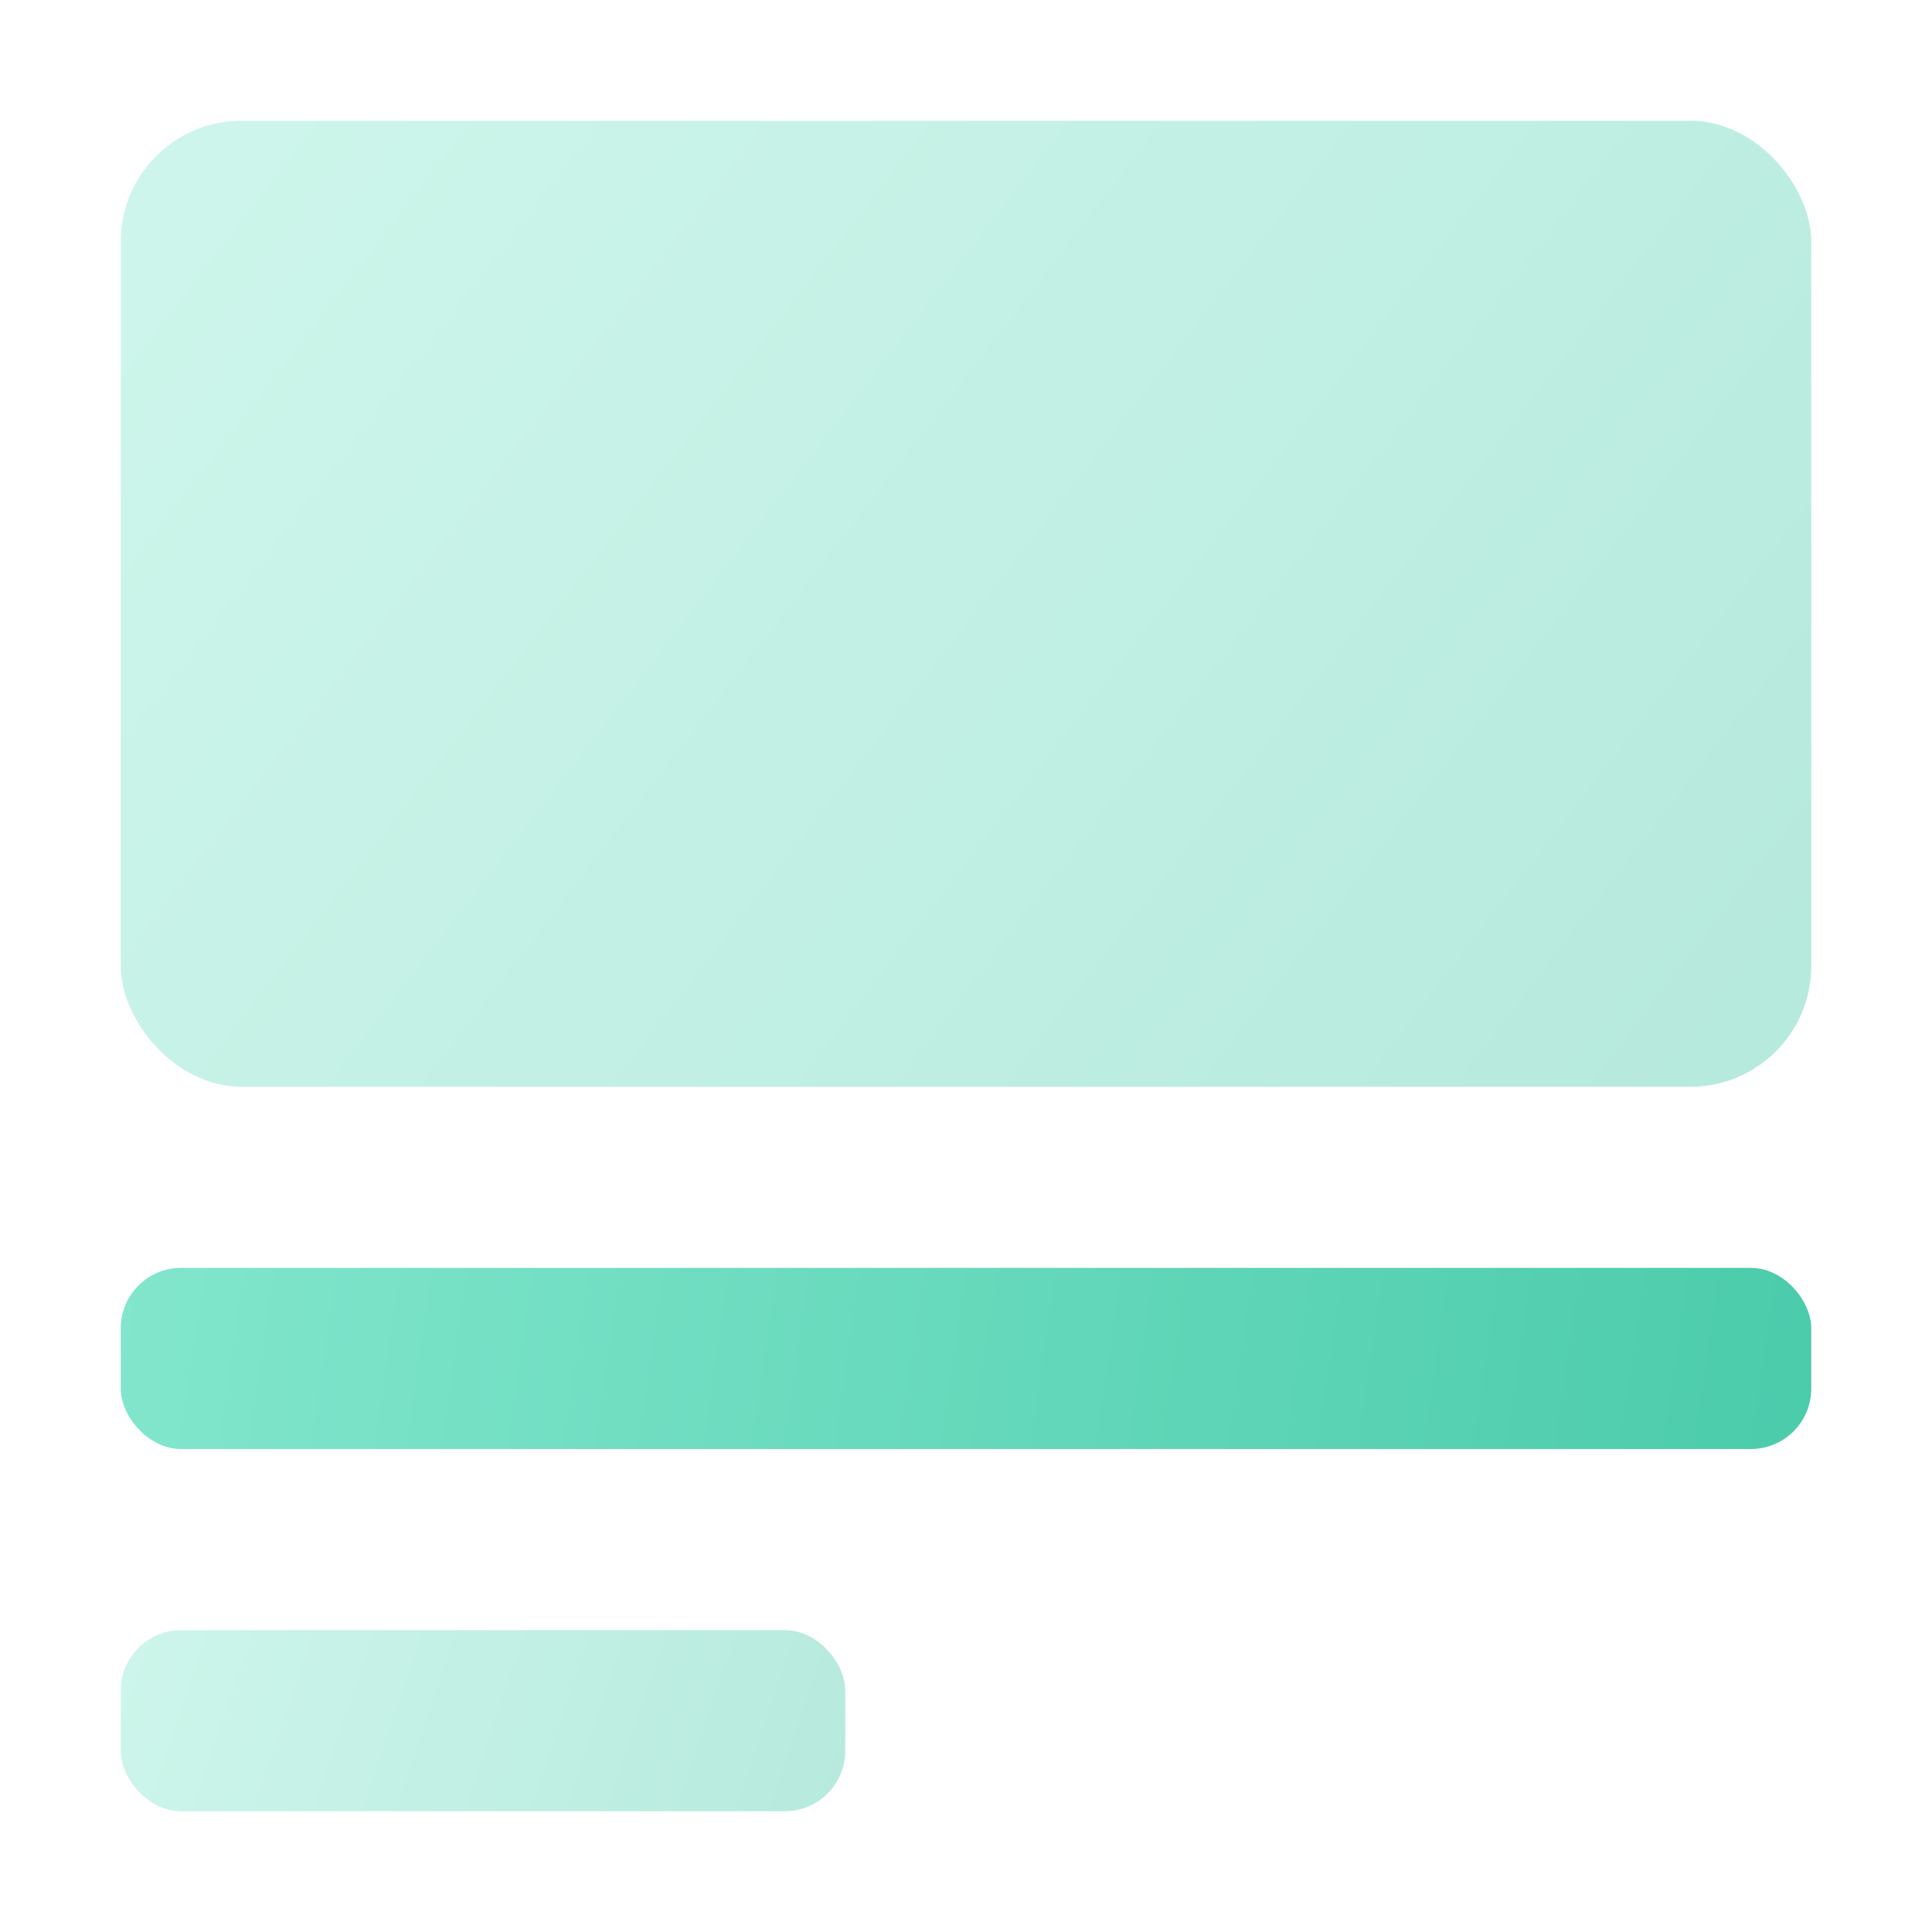
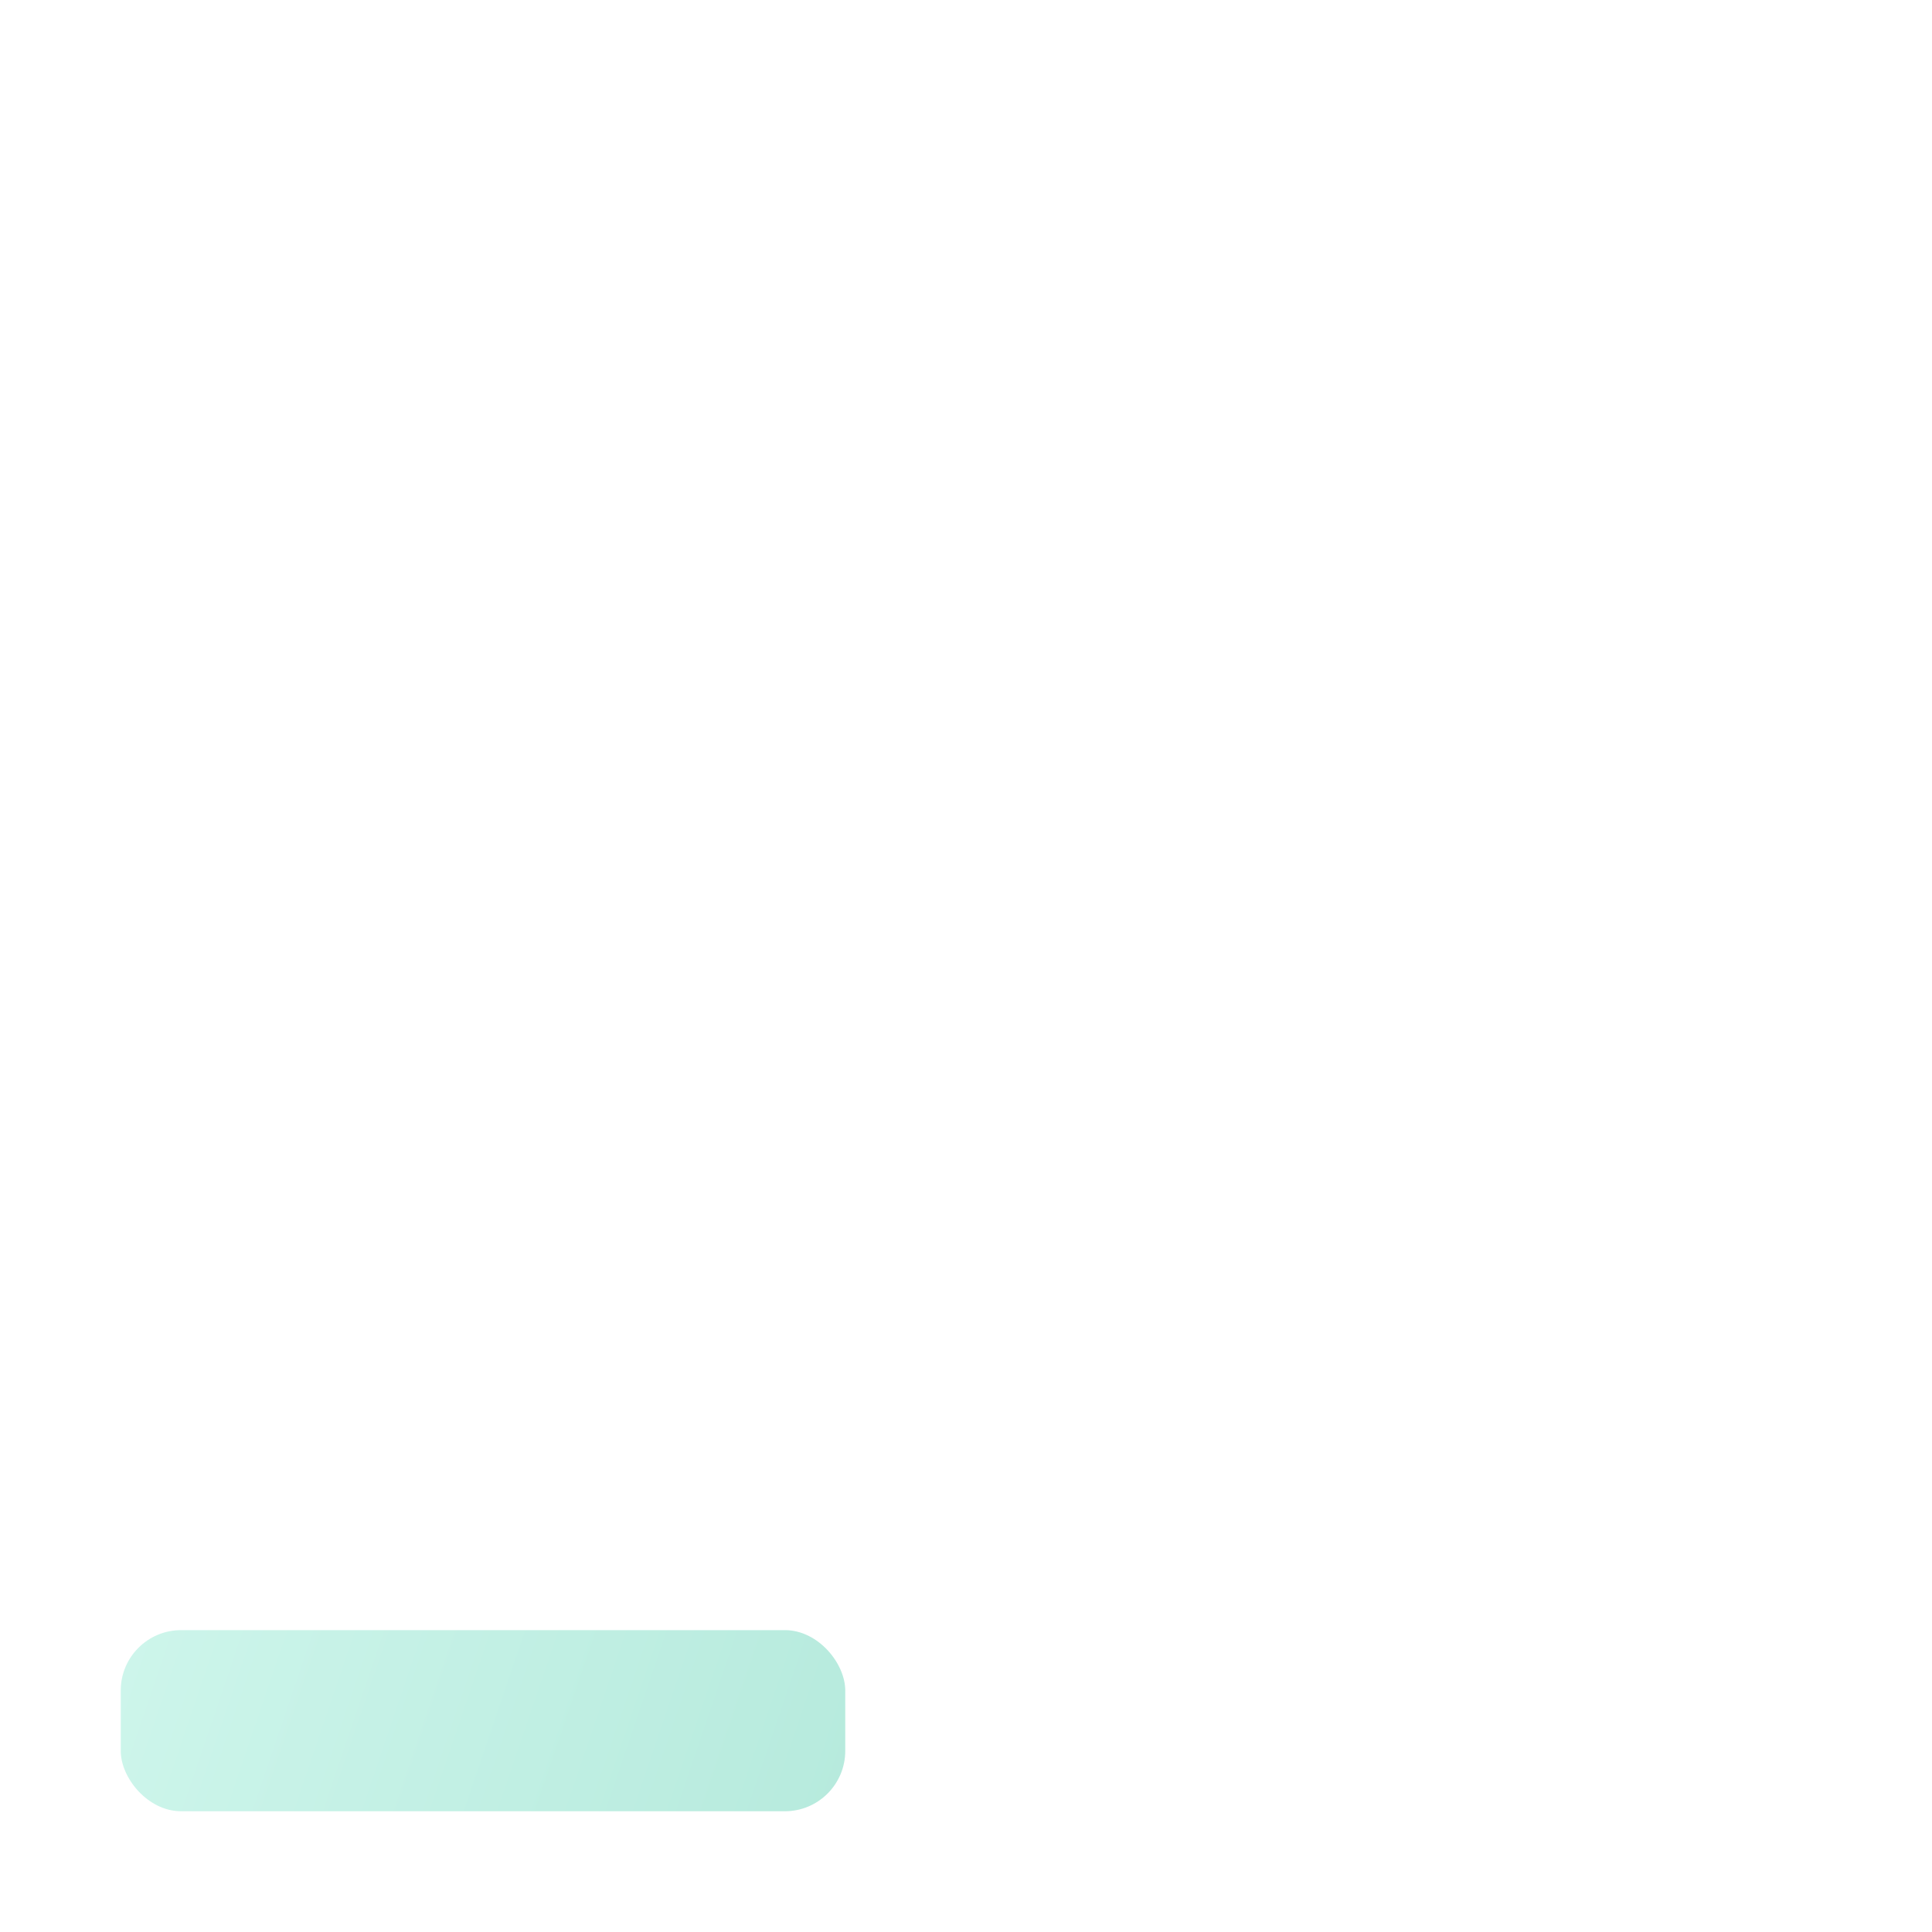
<svg xmlns="http://www.w3.org/2000/svg" width="32" height="32" viewBox="0 0 32 32">
  <defs>
    <linearGradient id="article-a" x1="-9.385%" x2="130.144%" y1="48.989%" y2="51.166%">
      <stop offset="0%" stop-color="#86E8CF" />
      <stop offset="100%" stop-color="#3BC4A1" />
    </linearGradient>
    <linearGradient id="article-b" x1="-9.385%" x2="130.144%" y1="44.497%" y2="56.346%">
      <stop offset="0%" stop-color="#86E8CF" />
      <stop offset="100%" stop-color="#3BC4A1" />
    </linearGradient>
    <linearGradient id="article-c" x1="-9.385%" x2="130.144%" y1="21.248%" y2="83.154%">
      <stop offset="0%" stop-color="#86E8CF" />
      <stop offset="100%" stop-color="#3BC4A1" />
    </linearGradient>
  </defs>
  <g fill="none" fill-rule="evenodd">
-     <rect width="28" height="3" x="2" y="21" fill="url(#article-a)" rx="1" />
    <rect width="12" height="3" x="2" y="27" fill="url(#article-b)" opacity=".4" rx="1" />
-     <rect width="28" height="16" x="2" y="2" fill="url(#article-c)" opacity=".4" rx="2" />
  </g>
</svg>